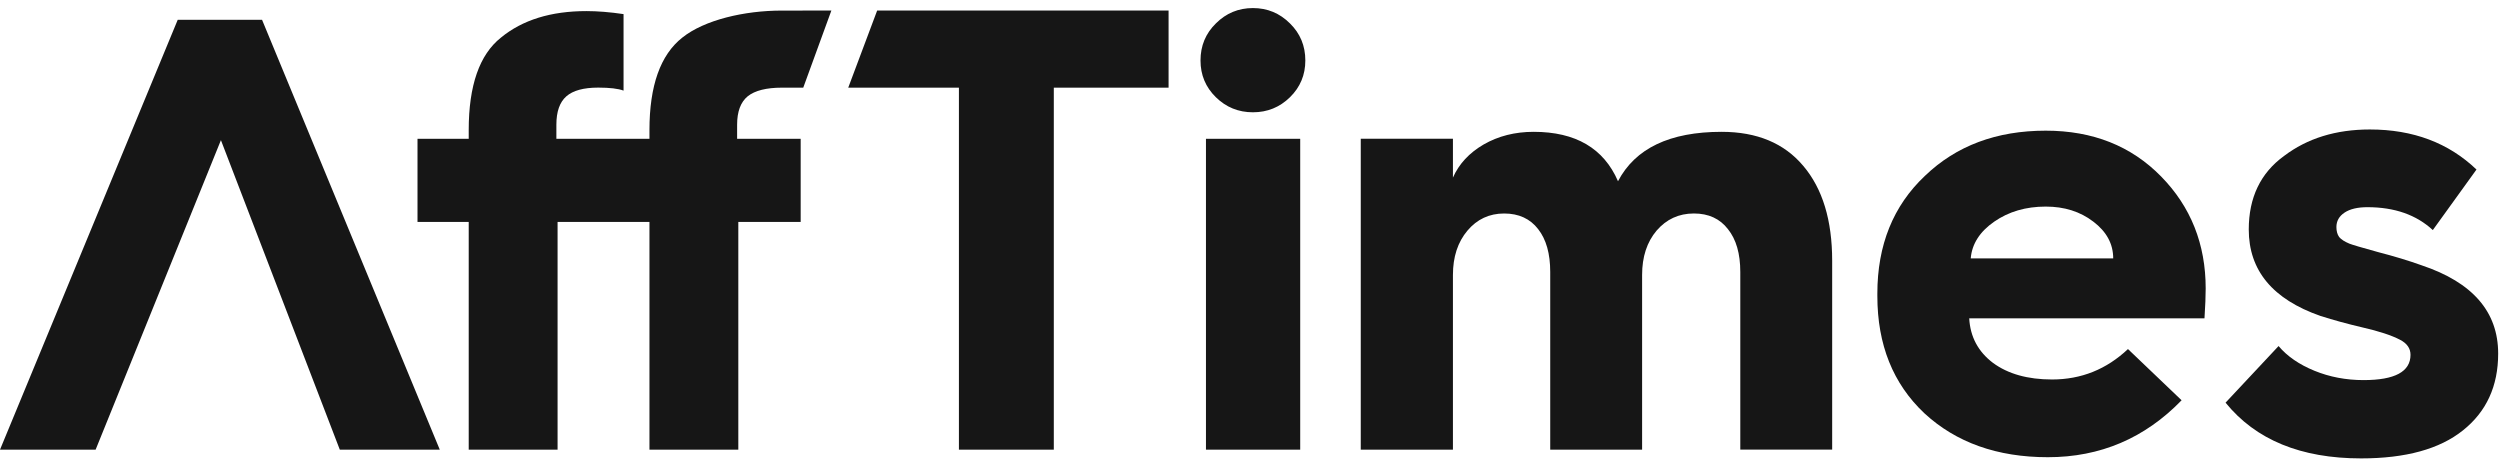
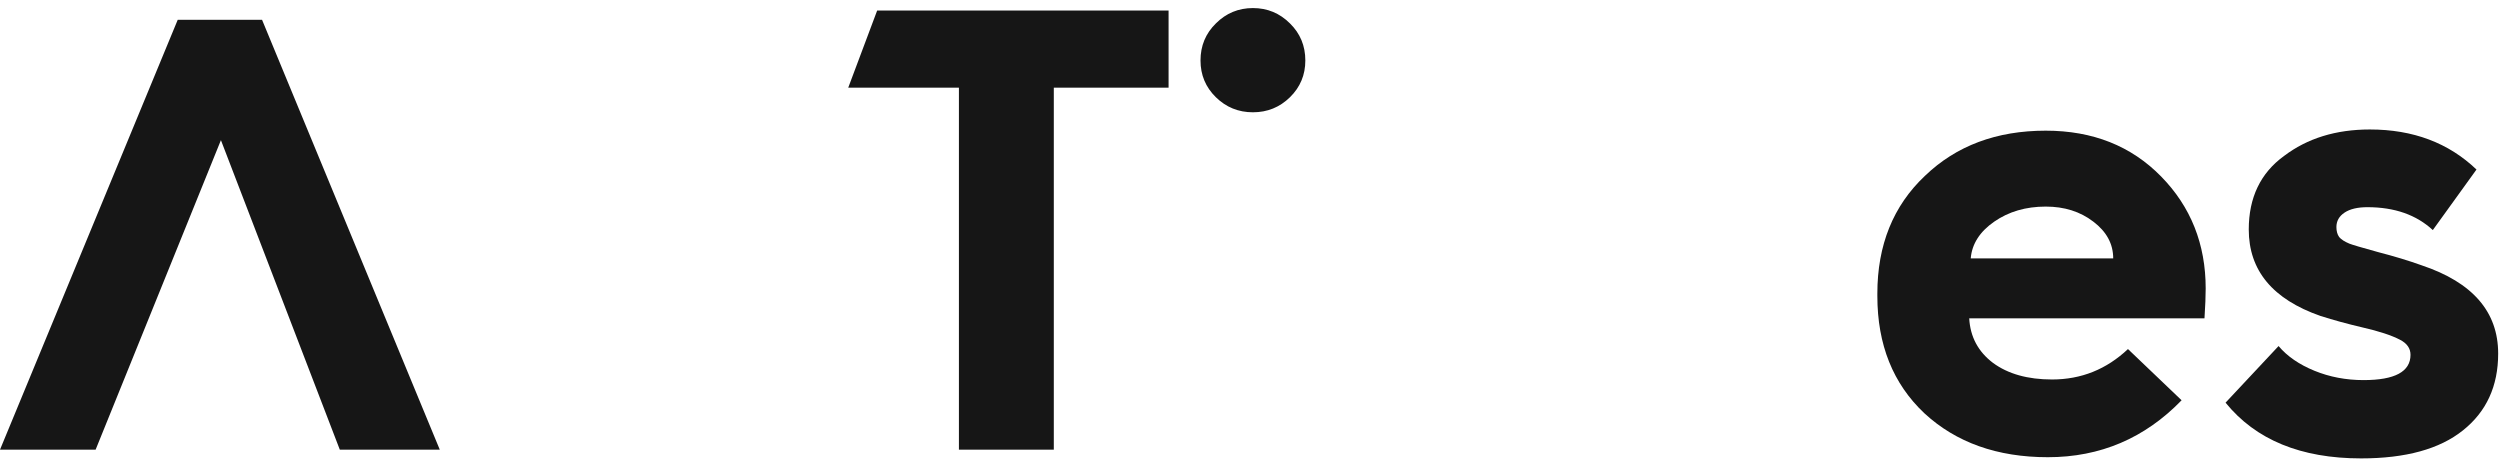
<svg xmlns="http://www.w3.org/2000/svg" fill="none" height="46" viewBox="0 0 250 46" width="250">
  <clipPath id="a">
    <path d="m0 .807h250v45.133h-250z" />
  </clipPath>
  <g clip-path="url(#a)" fill="#161616">
    <path d="m84.824 8.766h11.068v36.2h9.489v-36.2h11.477v-7.711h-29.142z" />
    <path d="m120.051 6.048c0-1.466.512-2.701 1.536-3.705 1.024-1.024 2.259-1.536 3.705-1.536s2.68.512 3.705 1.536c1.024 1.004 1.536 2.239 1.536 3.705 0 1.446-.512 2.671-1.536 3.675-1.025 1.004-2.259 1.506-3.705 1.506s-2.681-.502-3.705-1.506c-1.024-1.004-1.536-2.229-1.536-3.675z" />
-     <path d="m130.021 44.966h-9.425v-31.086h9.425z" />
-     <path d="m136.076 44.966h9.217v-17.471c0-1.807.482-3.283 1.446-4.428.964-1.145 2.189-1.717 3.675-1.717 1.465 0 2.6.522 3.403 1.566.804 1.024 1.205 2.45 1.205 4.277v17.772h9.188v-17.471c0-1.807.481-3.283 1.445-4.428.985-1.145 2.23-1.717 3.736-1.717 1.466 0 2.6.522 3.404 1.566.823 1.024 1.234 2.45 1.234 4.277v17.772h9.188v-18.887c0-4.056-.964-7.219-2.892-9.489-1.908-2.269-4.629-3.404-8.163-3.404-5.181 0-8.635 1.647-10.362 4.94-1.426-3.293-4.237-4.94-8.434-4.94-1.868 0-3.535.422-5.001 1.265-1.446.843-2.469 1.948-3.072 3.313v-3.886h-9.217z" />
    <path clip-rule="evenodd" d="m187.735 29.604v-.241c0-4.86 1.586-8.786 4.76-11.778 3.132-3.012 7.158-4.518 12.078-4.518 4.7 0 8.545 1.526 11.537 4.579 2.972 3.032 4.458 6.767 4.458 11.206 0 .743-.04 1.737-.12 2.982h-23.526c.101 1.847.894 3.333 2.38 4.458 1.506 1.105 3.474 1.657 5.904 1.657 2.912 0 5.442-1.014 7.591-3.042l5.362 5.121c-3.675 3.795-8.133 5.693-13.374 5.693-5.061 0-9.178-1.466-12.351-4.397-3.133-2.952-4.699-6.858-4.699-11.718zm9.338-3.765h14.248c0-1.446-.663-2.671-1.988-3.675-1.306-1.004-2.892-1.506-4.76-1.506-1.987 0-3.704.502-5.15 1.506-1.446 1.004-2.229 2.229-2.35 3.675z" fill-rule="evenodd" />
    <path d="m227.858 34.604-5.302 5.663c3.013 3.715 7.531 5.573 13.555 5.573 4.458 0 7.852-.934 10.182-2.801 2.349-1.867 3.524-4.428 3.524-7.681 0-4.177-2.55-7.119-7.651-8.826-1.285-.462-2.741-.904-4.368-1.325-1.606-.442-2.56-.723-2.861-.843-.482-.201-.824-.422-1.025-.663-.18-.261-.271-.592-.271-.994 0-.603.271-1.084.814-1.446.542-.361 1.305-.542 2.289-.542 2.711 0 4.89.763 6.537 2.289l4.367-6.054c-2.791-2.671-6.346-4.006-10.663-4.006-3.394 0-6.256.884-8.585 2.651-2.349 1.707-3.524 4.157-3.524 7.35 0 4.097 2.39 6.978 7.169 8.645 1.325.422 2.721.803 4.187 1.145 1.667.382 2.922.793 3.765 1.235.703.361 1.054.864 1.054 1.506 0 1.687-1.566 2.53-4.699 2.53-1.747 0-3.384-.311-4.909-.934-1.527-.623-2.722-1.446-3.585-2.47z" />
-     <path d="m83.137 1.055-2.812 7.711h-2.142c-1.526 0-2.694.284-3.417.867-.703.582-1.054 1.526-1.054 2.832v1.416h6.356v8.314h-6.236v22.773h-8.886v-22.773h-9.188v22.773h-8.886v-22.773h-5.121v-8.314h5.121v-.874c0-4.458 1.074-7.541 3.223-9.247 2.149-1.767 5-2.651 8.555-2.651 1.104 0 2.34.1 3.705.301v7.651c-.542-.201-1.386-.301-2.53-.301-1.466 0-2.53.291-3.193.874-.662.582-.994 1.526-.994 2.832v1.416h9.308v-.874c0-4.438 1.094-7.52 3.283-9.247 2.209-1.767 6.199-2.704 9.954-2.704z" />
    <path d="m10.121 44.967h-10.121l17.772-42.985h8.434l17.772 42.985h-10.121.124l-11.888-30.952-12.531 30.952z" />
  </g>
</svg>